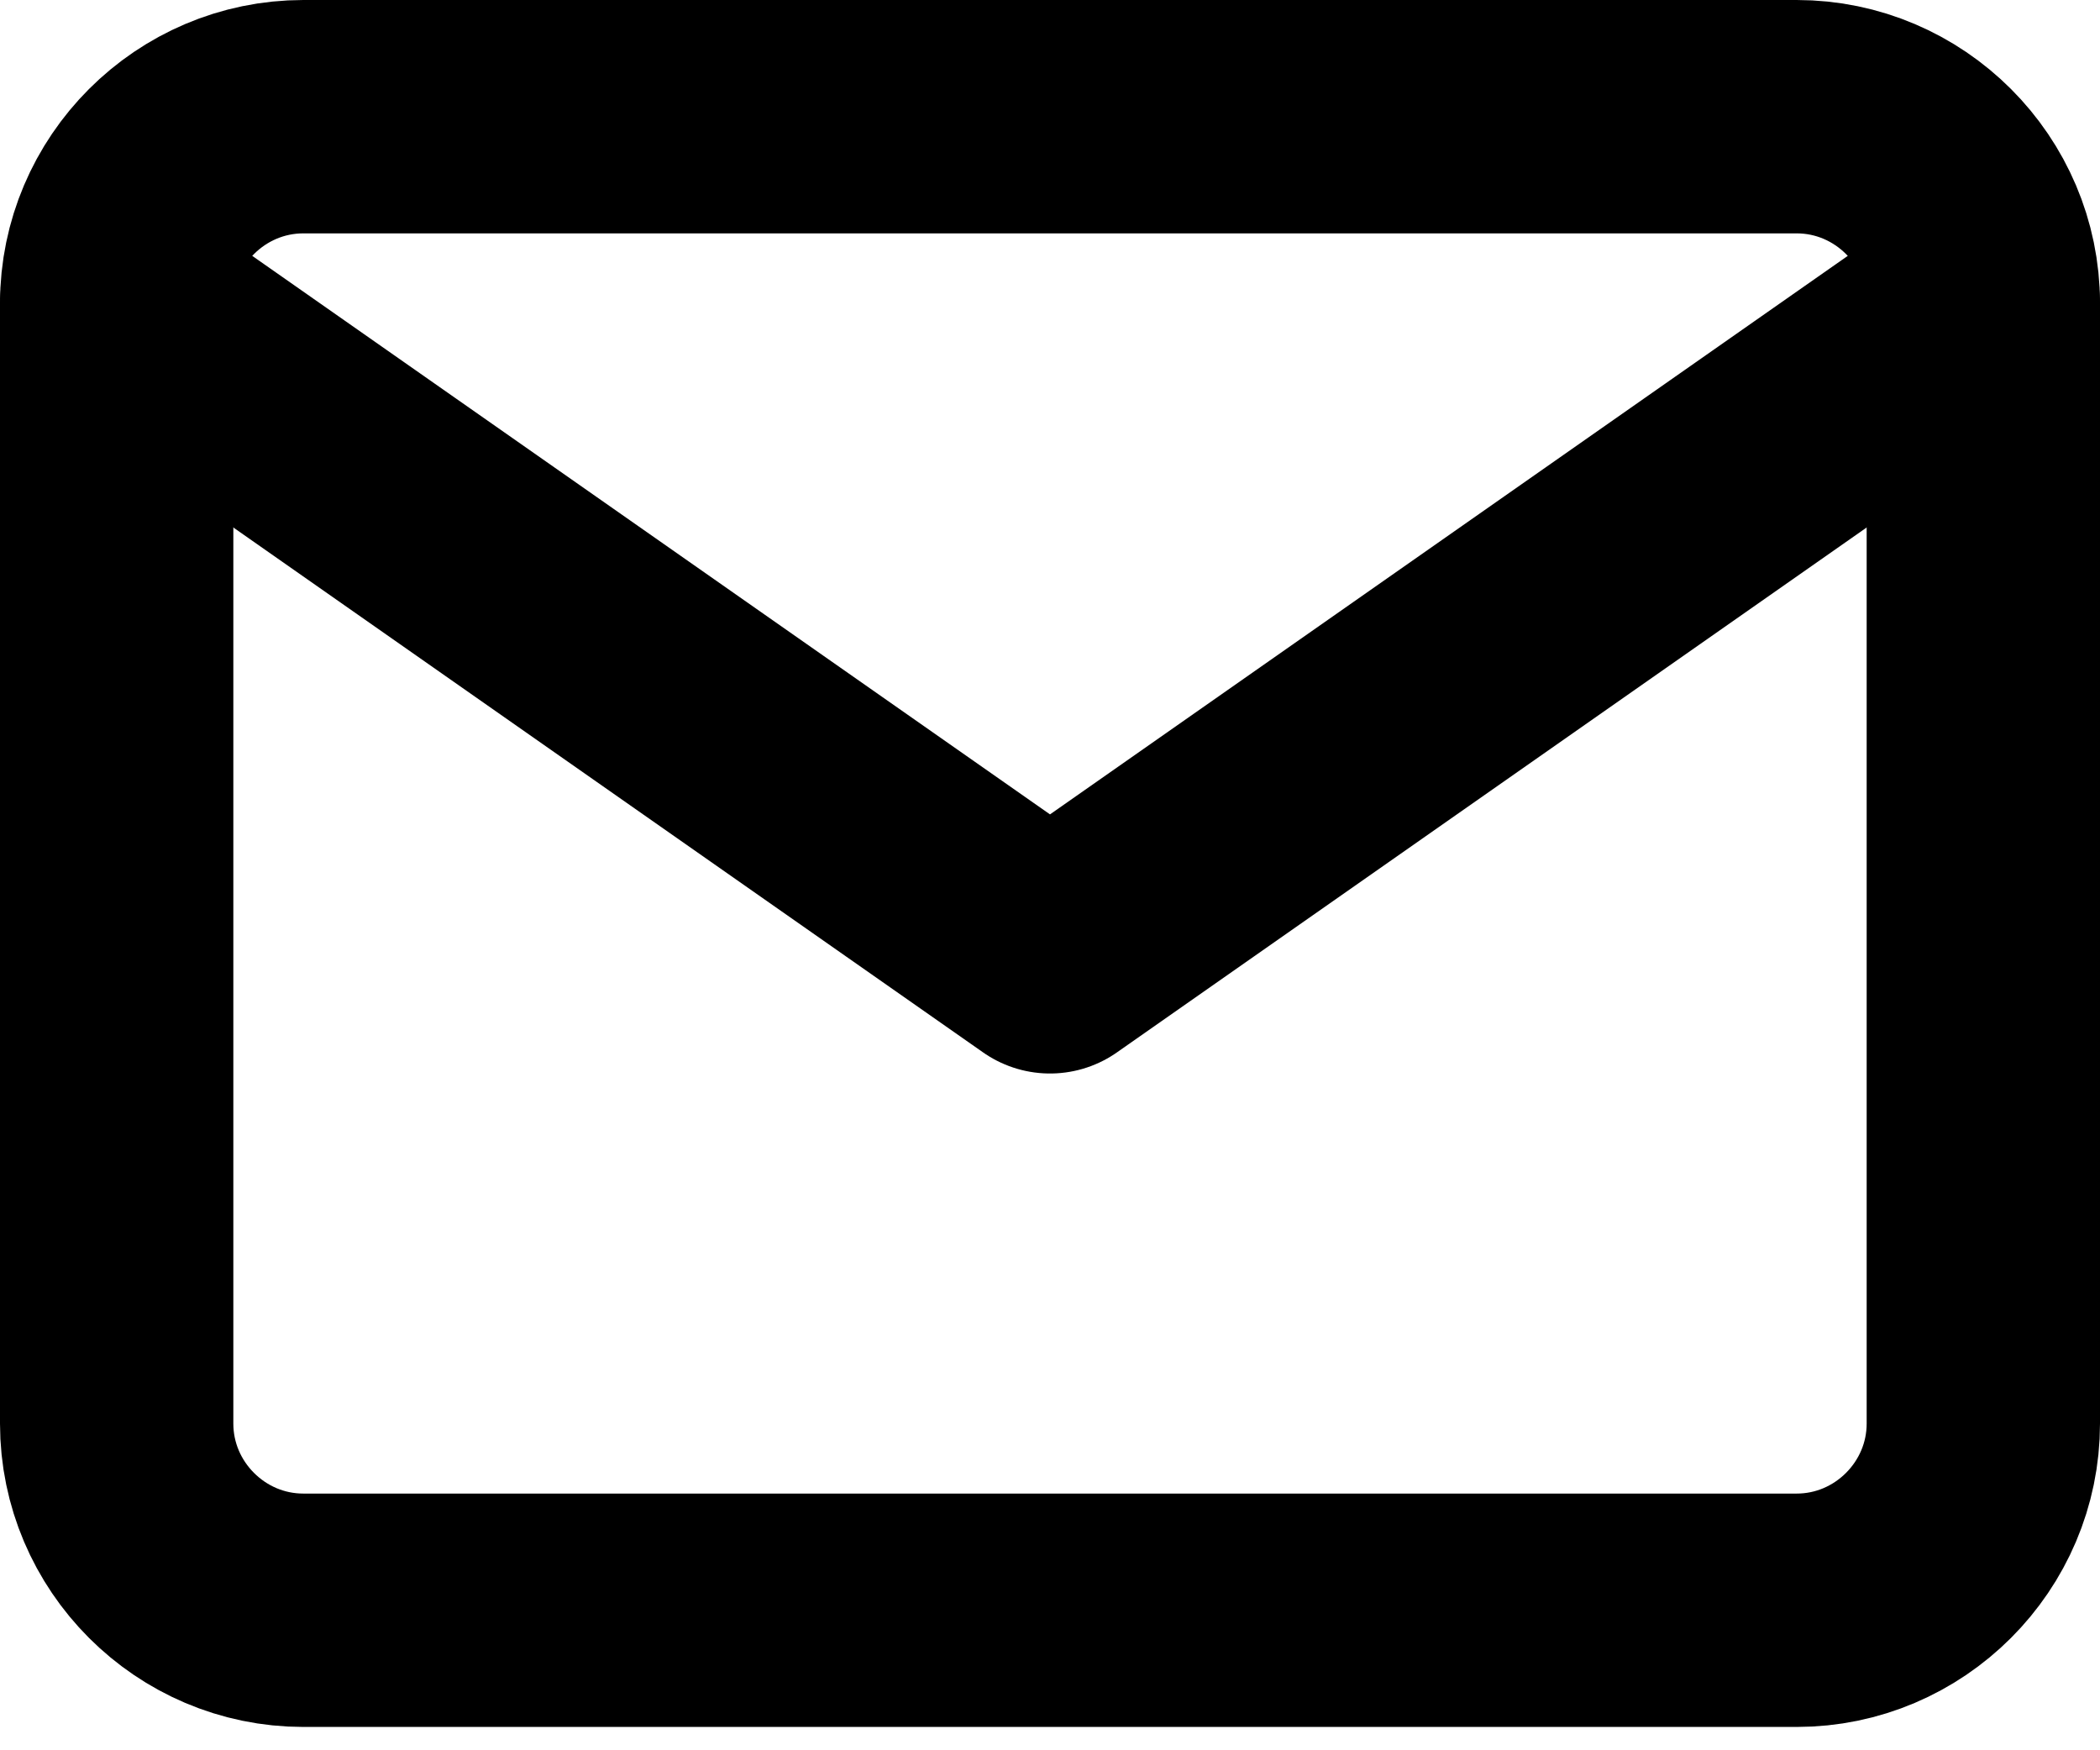
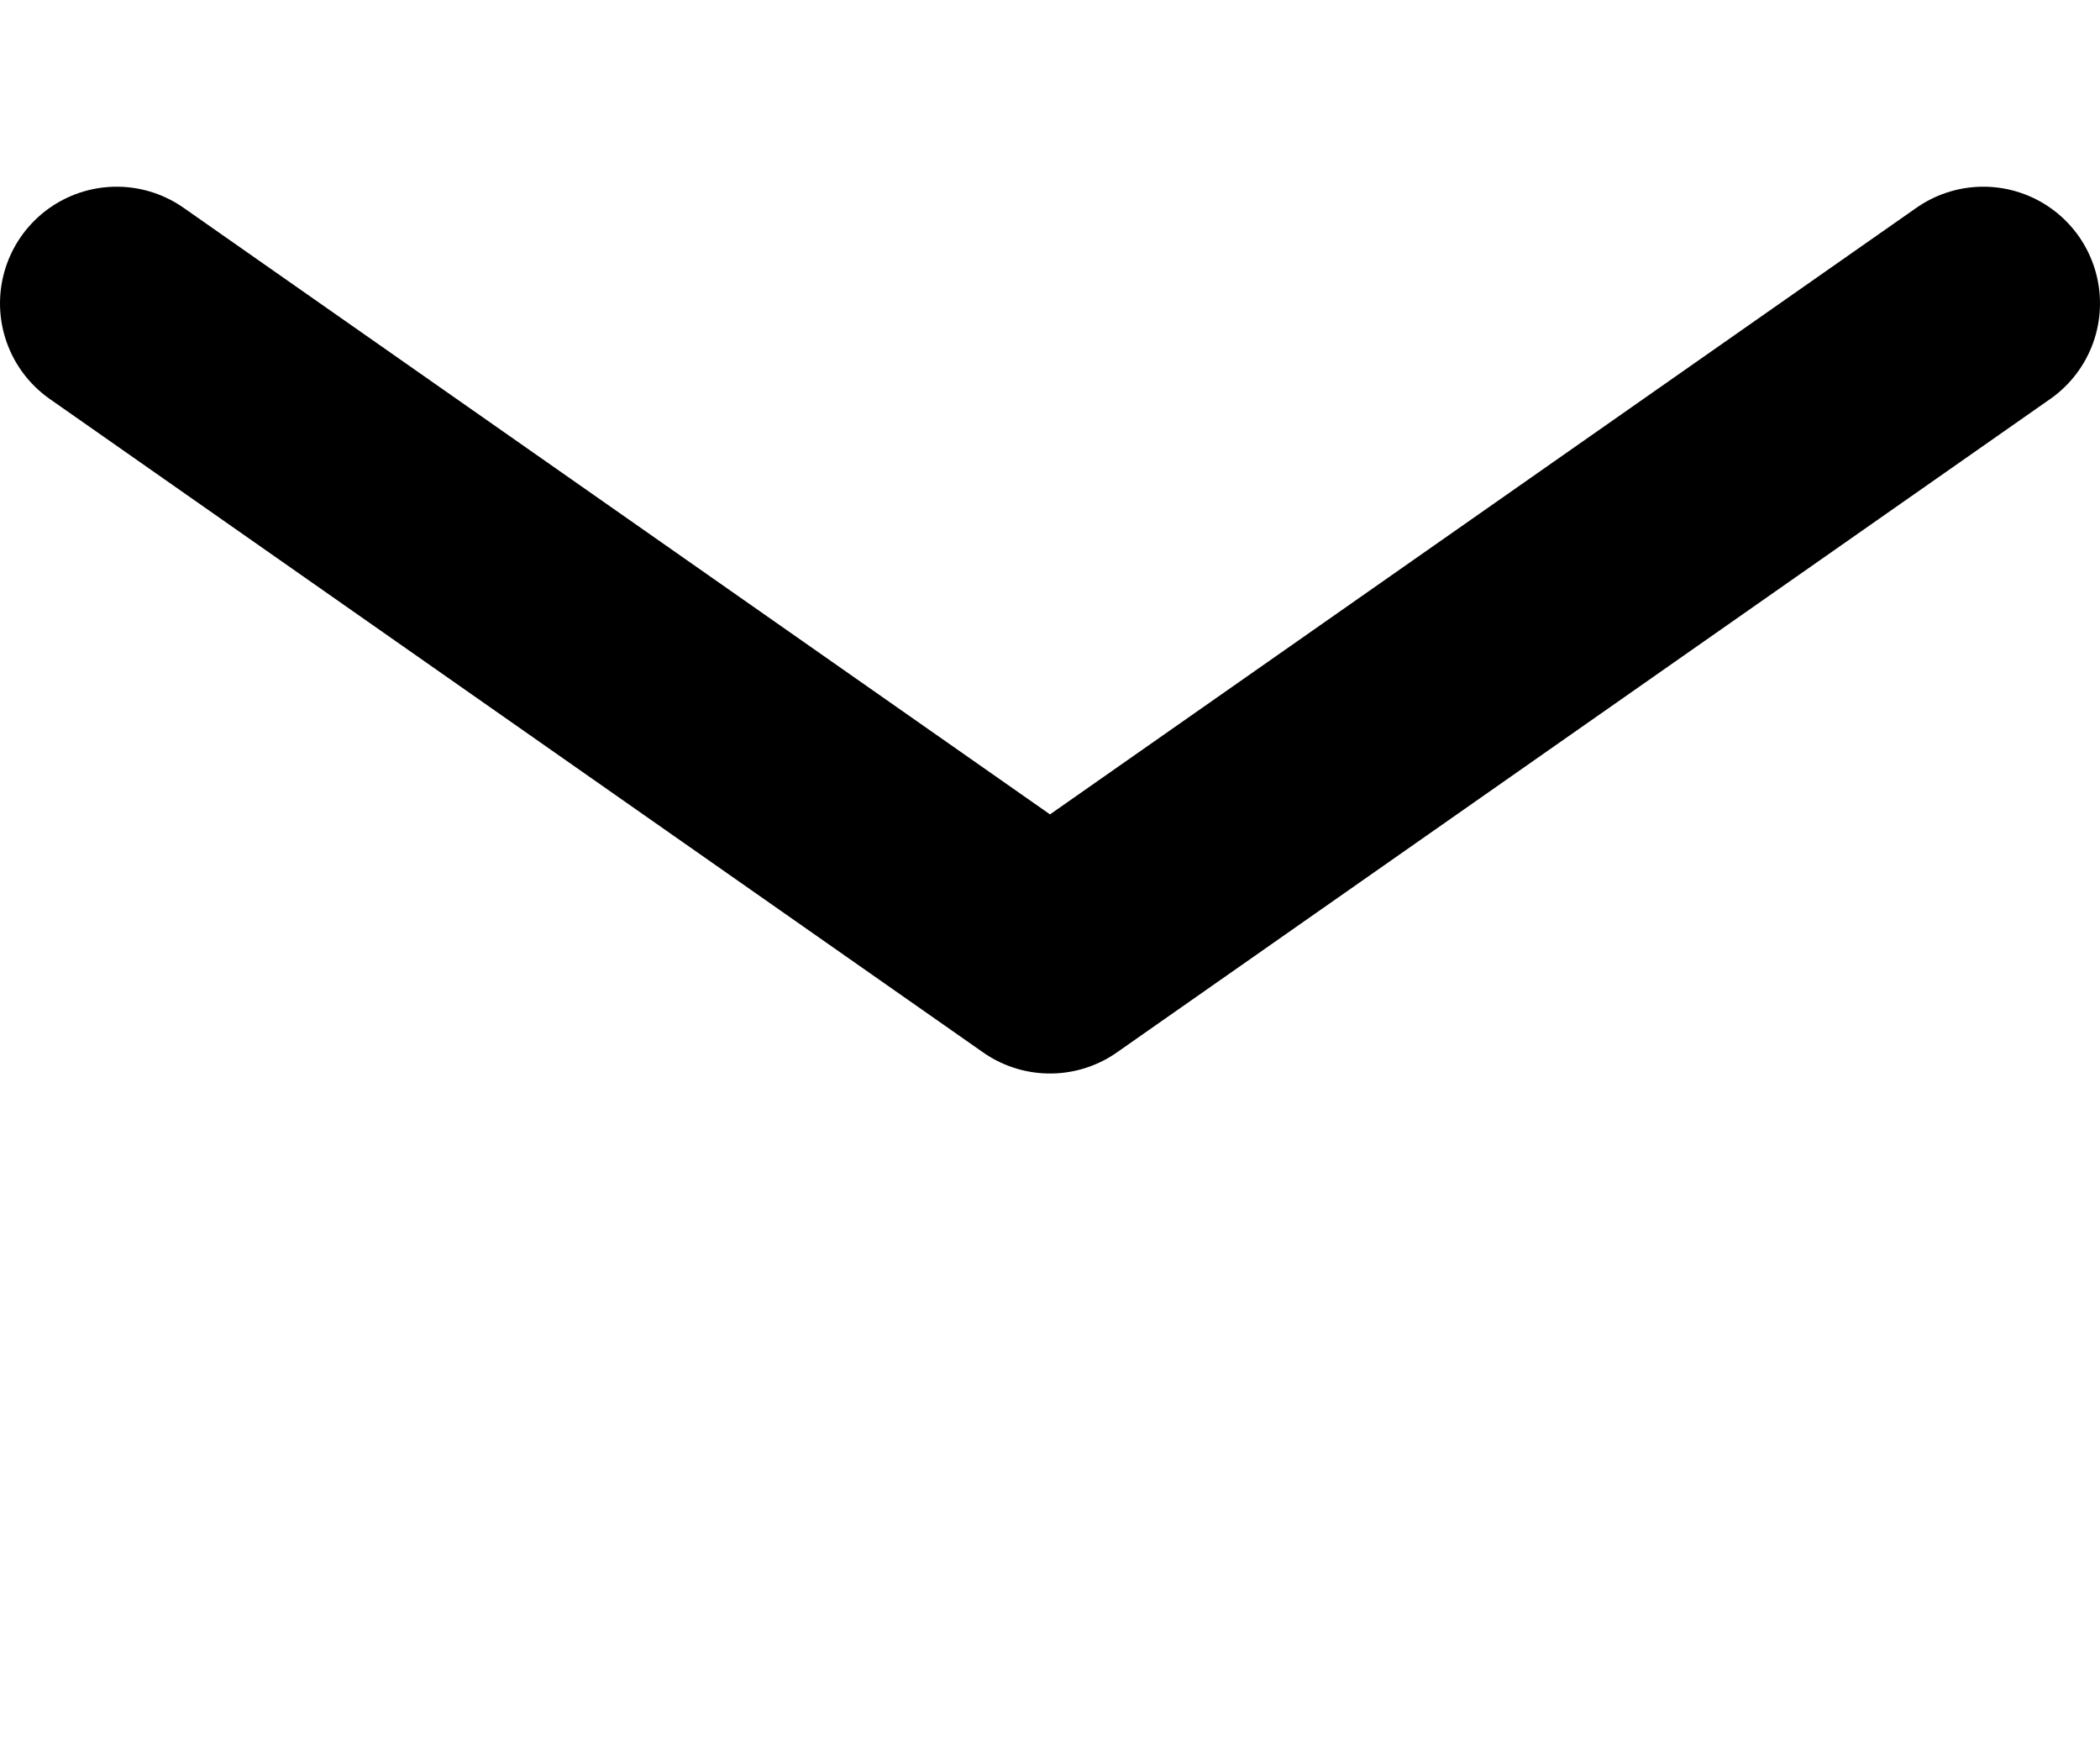
<svg xmlns="http://www.w3.org/2000/svg" width="18px" height="15px" viewBox="0 0 18 15" version="1.1">
  <title>mail</title>
  <g id="Izklājumi" stroke="none" stroke-width="1" fill="none" fill-rule="evenodd" stroke-linecap="round" stroke-linejoin="round">
    <g id="LAS-sertificeshas-centrs-dizains-kontakti" transform="translate(-134, -376)" stroke="#000000" stroke-width="2">
      <g id="Group-5" transform="translate(135, 273)">
        <g id="mail" transform="translate(0, 98)">
          <g transform="translate(0, 6)" id="Path">
-             <path d="M1.6,0 L14.4,0 C15.28,0 16,0.72 16,1.6 L16,11.2 C16,12.08 15.28,12.8 14.4,12.8 L1.6,12.8 C0.72,12.8 0,12.08 0,11.2 L0,1.6 C0,0.72 0.72,0 1.6,0 Z" />
            <polyline points="16 1.6 8 7.2 0 1.6" />
          </g>
        </g>
      </g>
    </g>
  </g>
</svg>